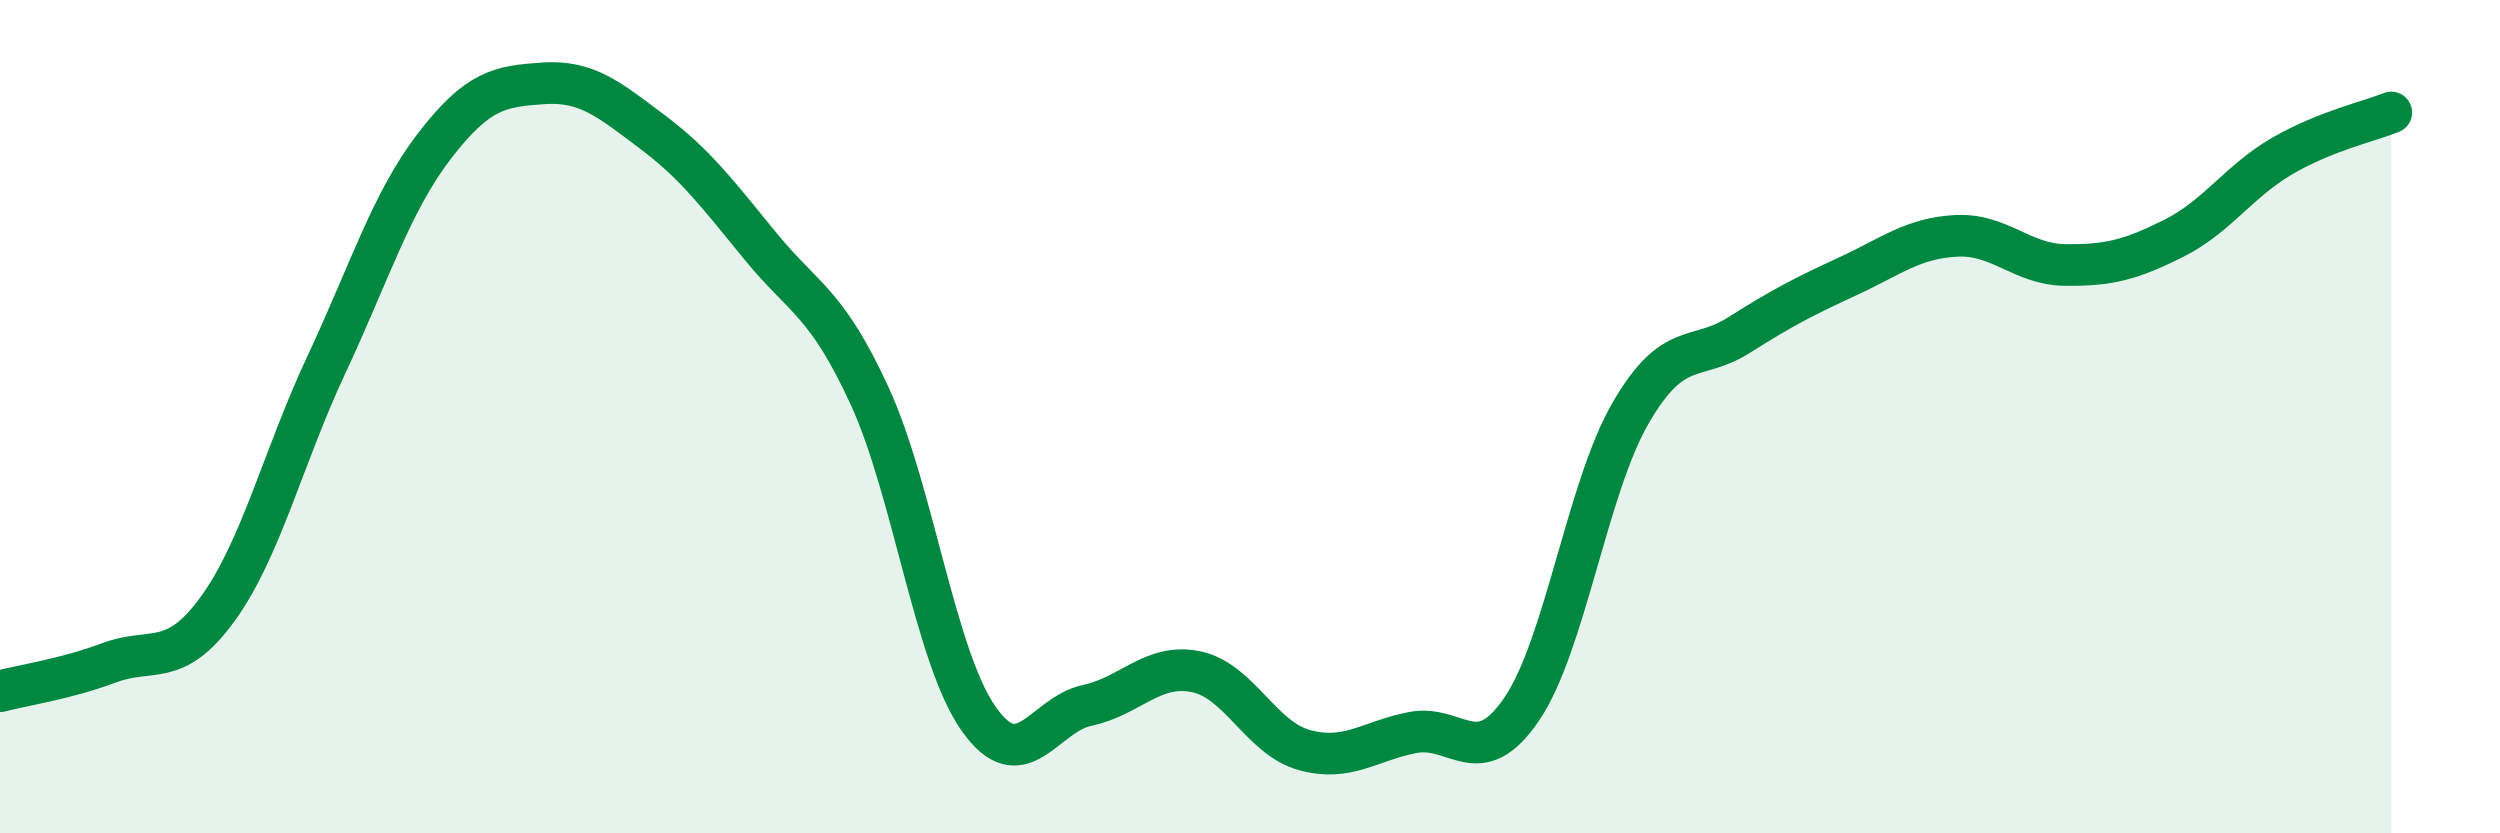
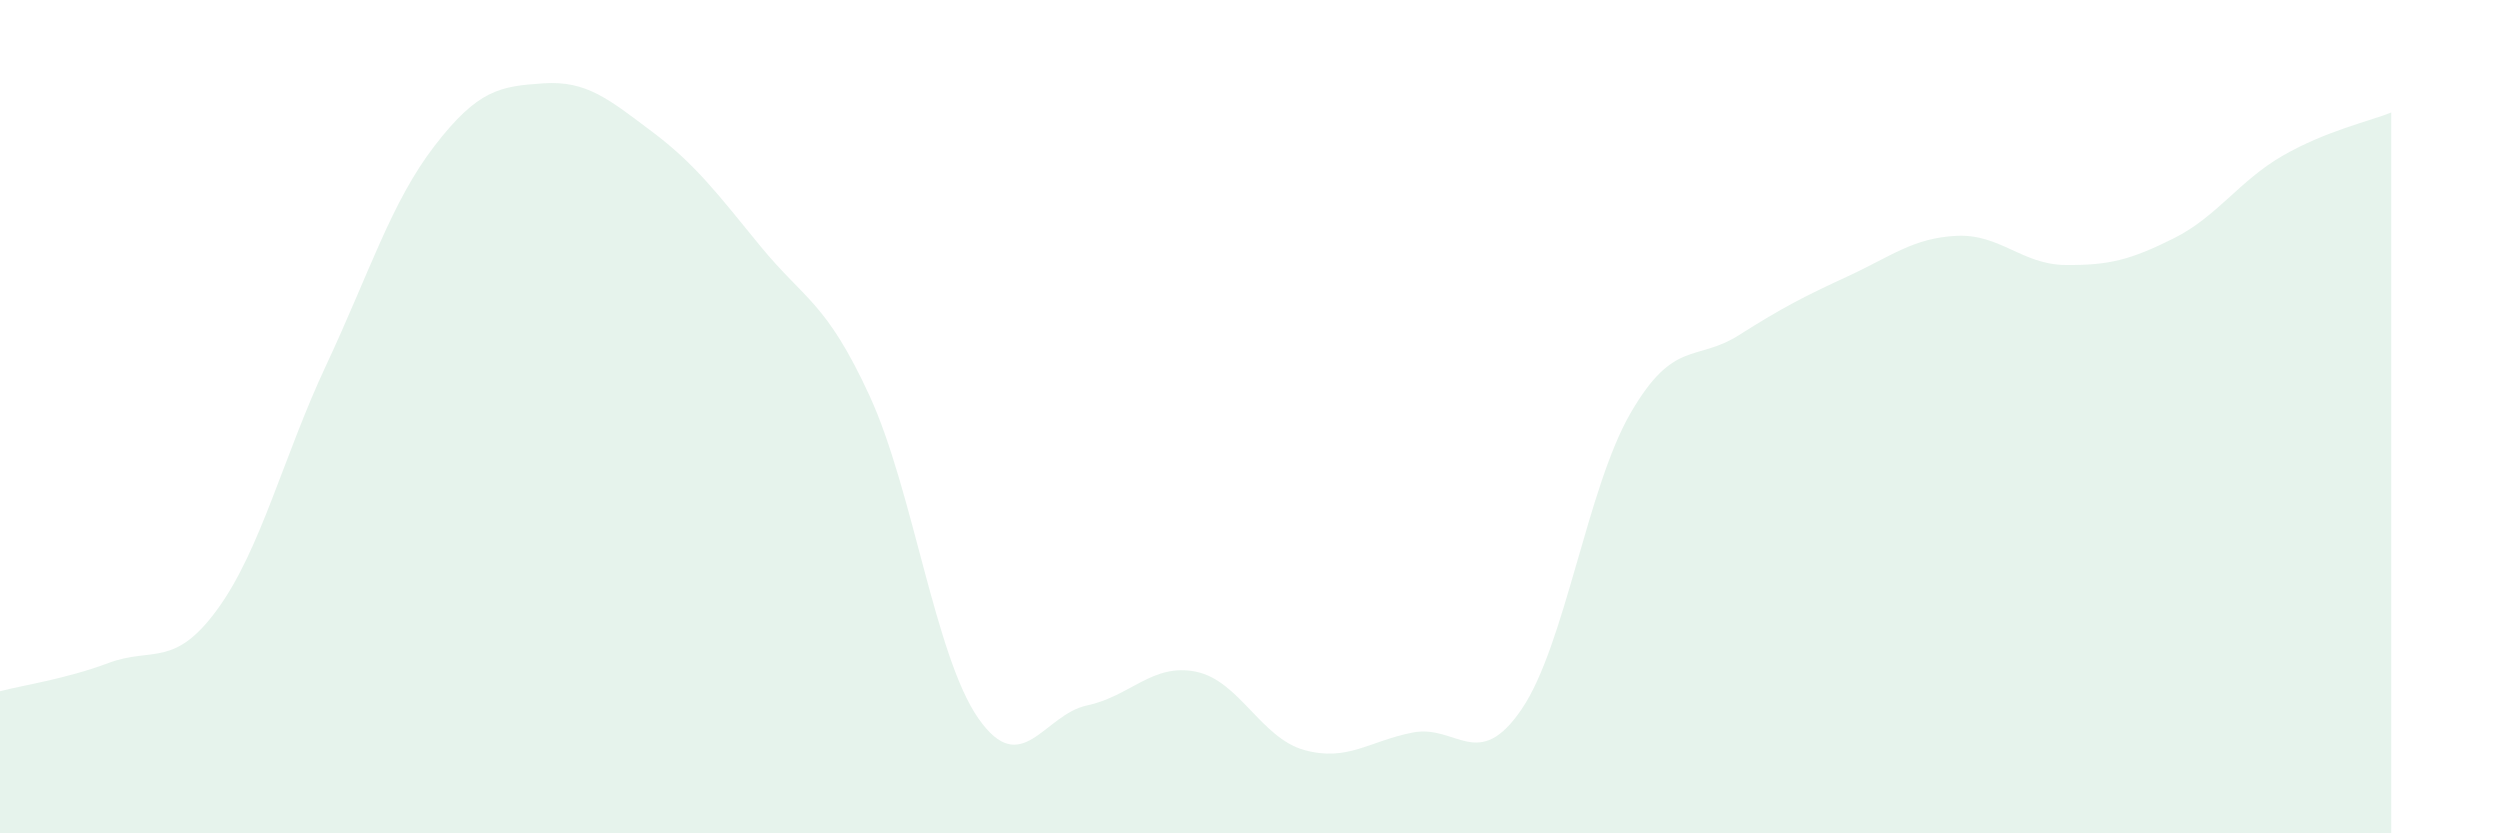
<svg xmlns="http://www.w3.org/2000/svg" width="60" height="20" viewBox="0 0 60 20">
  <path d="M 0,16.59 C 0.52,16.45 1.57,16.3 2.61,15.91 C 3.65,15.52 4.18,16.05 5.22,14.62 C 6.26,13.19 6.79,10.98 7.83,8.76 C 8.87,6.54 9.39,4.85 10.43,3.5 C 11.47,2.15 12,2.07 13.04,2 C 14.08,1.93 14.61,2.38 15.65,3.16 C 16.69,3.94 17.22,4.65 18.26,5.92 C 19.3,7.19 19.83,7.24 20.87,9.5 C 21.91,11.76 22.44,15.75 23.48,17.24 C 24.52,18.73 25.05,17.15 26.09,16.93 C 27.13,16.71 27.66,15.91 28.7,16.12 C 29.74,16.33 30.26,17.71 31.3,18 C 32.34,18.29 32.87,17.78 33.91,17.58 C 34.95,17.38 35.48,18.55 36.52,17.02 C 37.56,15.49 38.09,11.72 39.13,9.92 C 40.17,8.12 40.7,8.7 41.74,8.04 C 42.78,7.38 43.31,7.11 44.35,6.63 C 45.39,6.15 45.92,5.71 46.96,5.66 C 48,5.61 48.53,6.35 49.57,6.36 C 50.61,6.37 51.13,6.24 52.17,5.72 C 53.21,5.2 53.74,4.34 54.78,3.74 C 55.82,3.14 56.87,2.91 57.39,2.7L57.39 20L0 20Z" fill="#008740" opacity="0.1" stroke-linecap="round" stroke-linejoin="round" />
-   <path d="M 0,16.59 C 0.52,16.45 1.57,16.3 2.61,15.91 C 3.65,15.52 4.18,16.05 5.22,14.62 C 6.26,13.19 6.79,10.98 7.83,8.76 C 8.87,6.54 9.39,4.85 10.43,3.5 C 11.47,2.15 12,2.07 13.04,2 C 14.08,1.93 14.61,2.38 15.65,3.16 C 16.69,3.94 17.22,4.65 18.26,5.92 C 19.3,7.19 19.83,7.24 20.87,9.5 C 21.91,11.76 22.44,15.75 23.48,17.24 C 24.52,18.73 25.05,17.15 26.09,16.93 C 27.13,16.71 27.66,15.91 28.7,16.12 C 29.74,16.33 30.26,17.71 31.3,18 C 32.34,18.29 32.87,17.78 33.91,17.58 C 34.95,17.38 35.48,18.55 36.52,17.02 C 37.56,15.49 38.09,11.72 39.13,9.92 C 40.17,8.12 40.7,8.7 41.74,8.04 C 42.78,7.38 43.31,7.11 44.35,6.63 C 45.39,6.15 45.92,5.71 46.96,5.66 C 48,5.61 48.53,6.35 49.57,6.36 C 50.61,6.37 51.13,6.24 52.17,5.72 C 53.21,5.2 53.74,4.34 54.78,3.74 C 55.82,3.14 56.87,2.91 57.39,2.7" stroke="#008740" stroke-width="1" fill="none" stroke-linecap="round" stroke-linejoin="round" />
</svg>